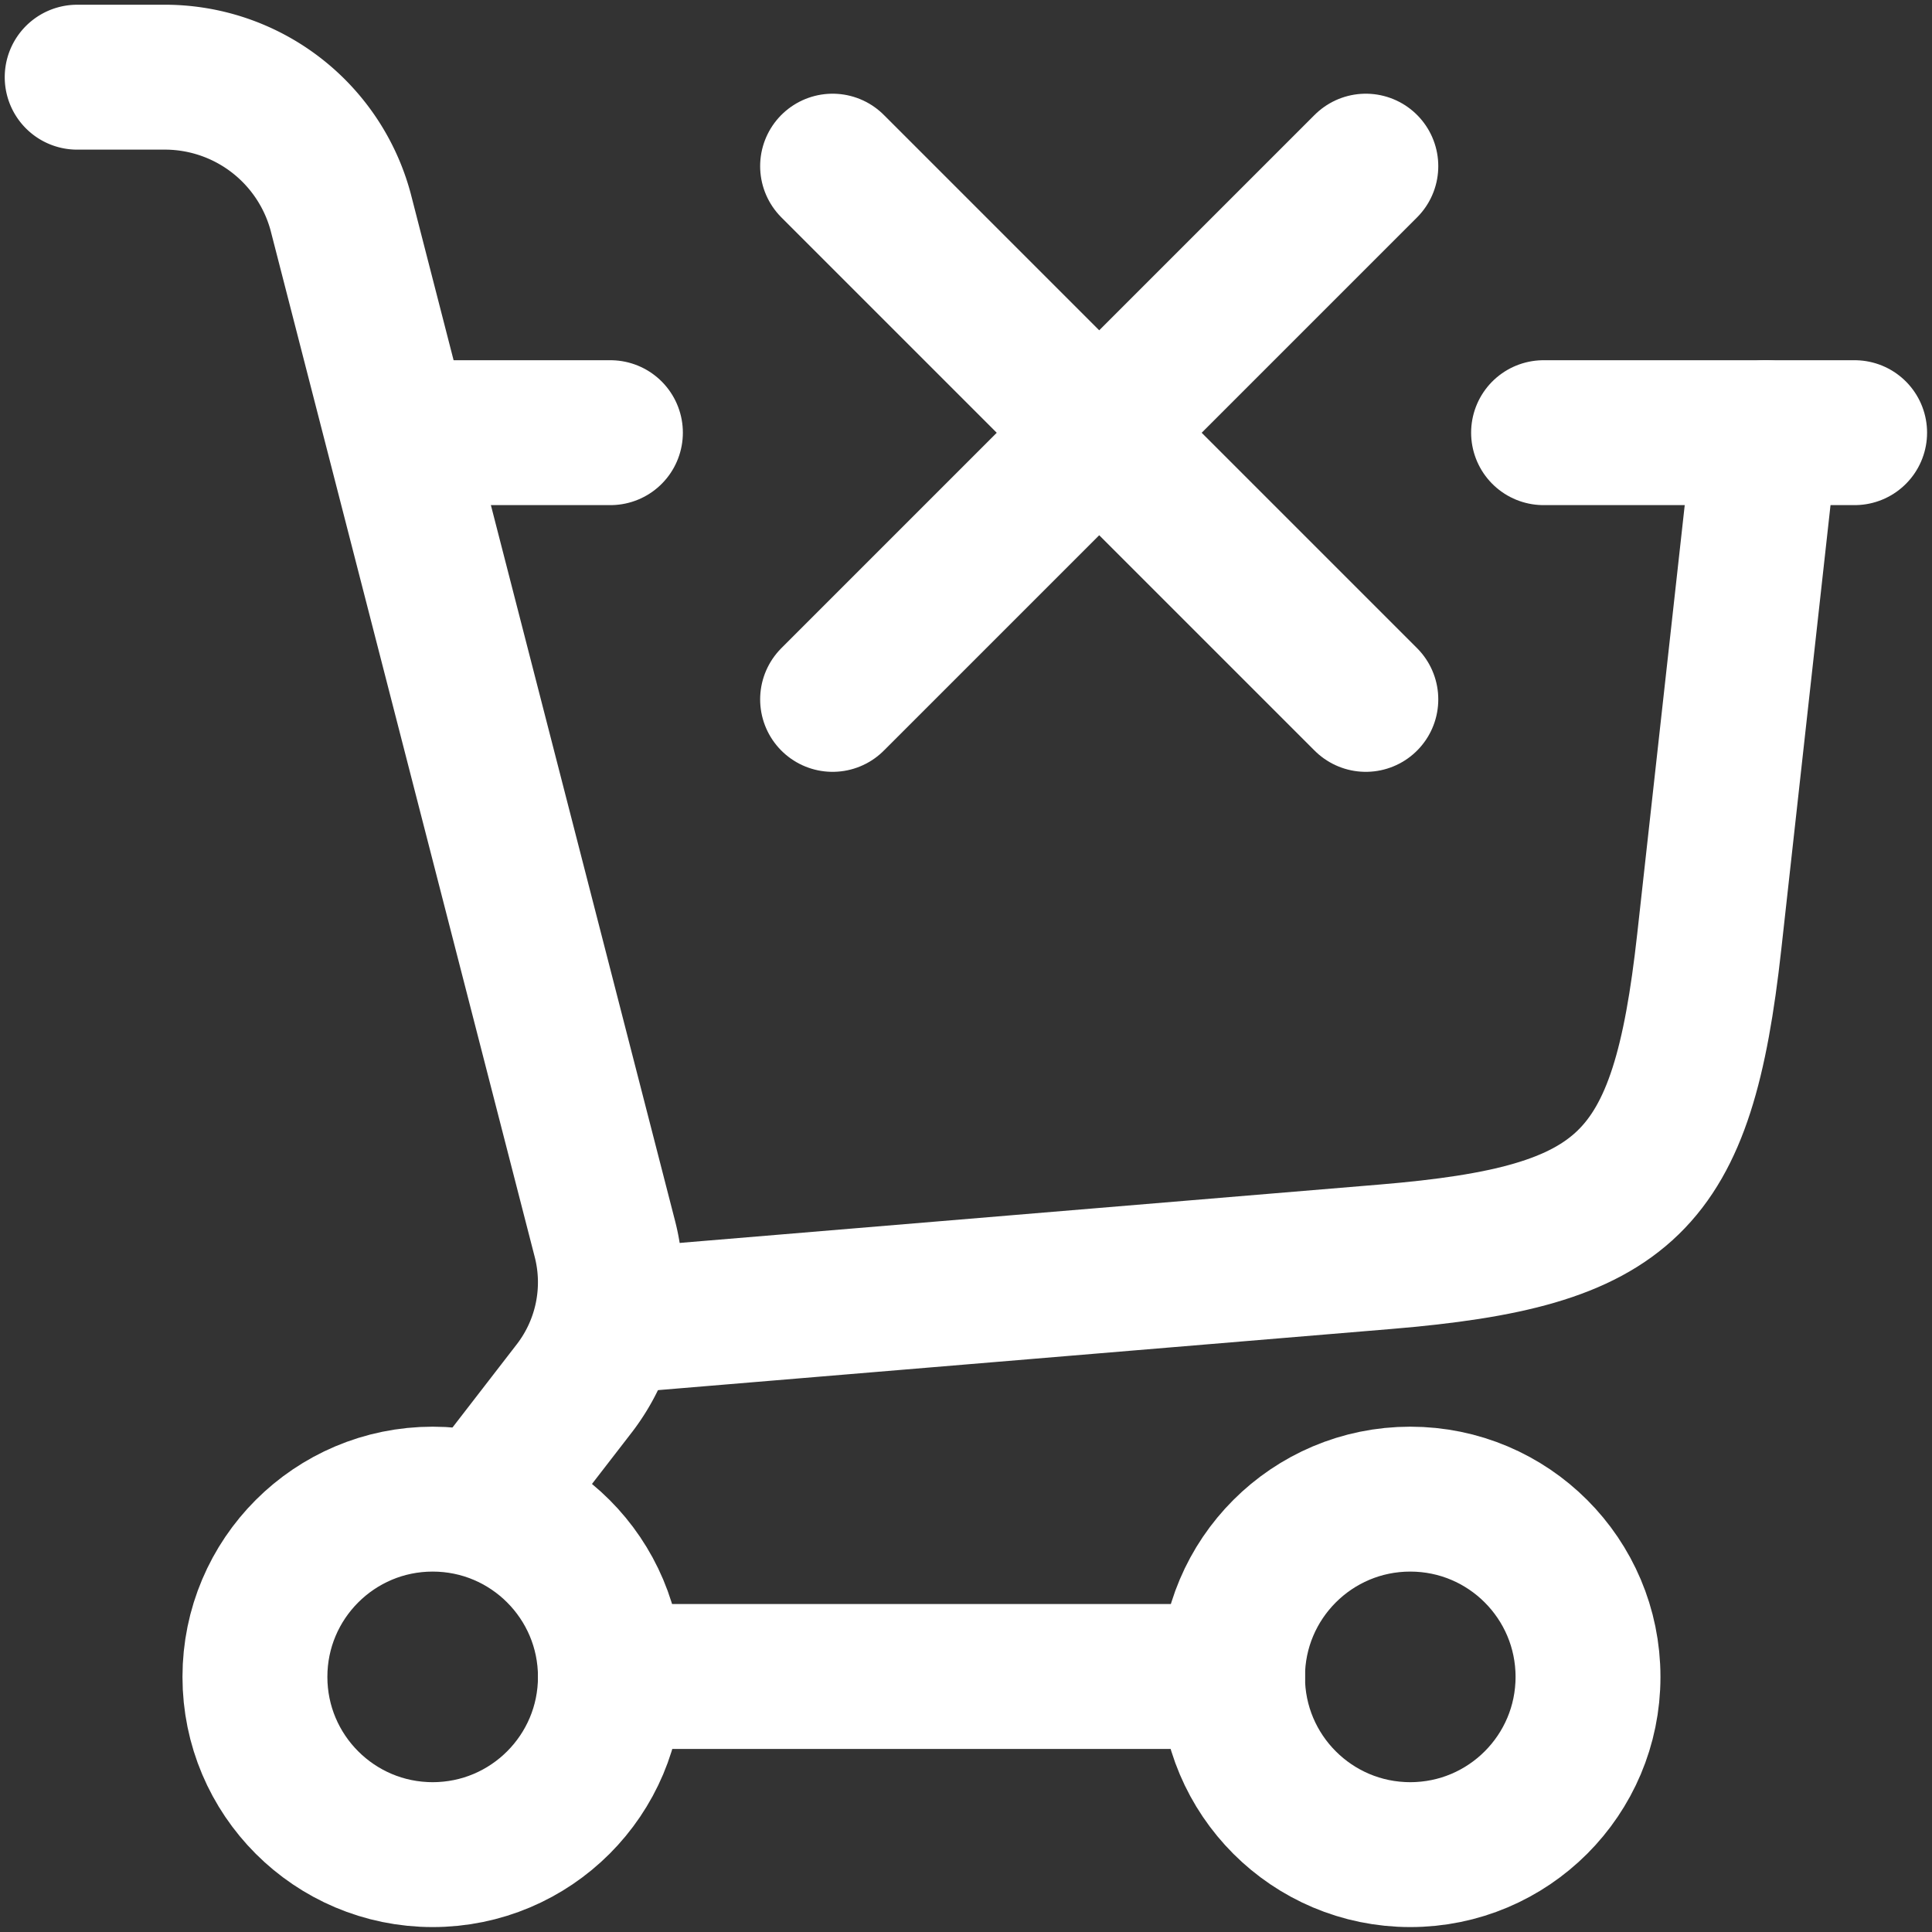
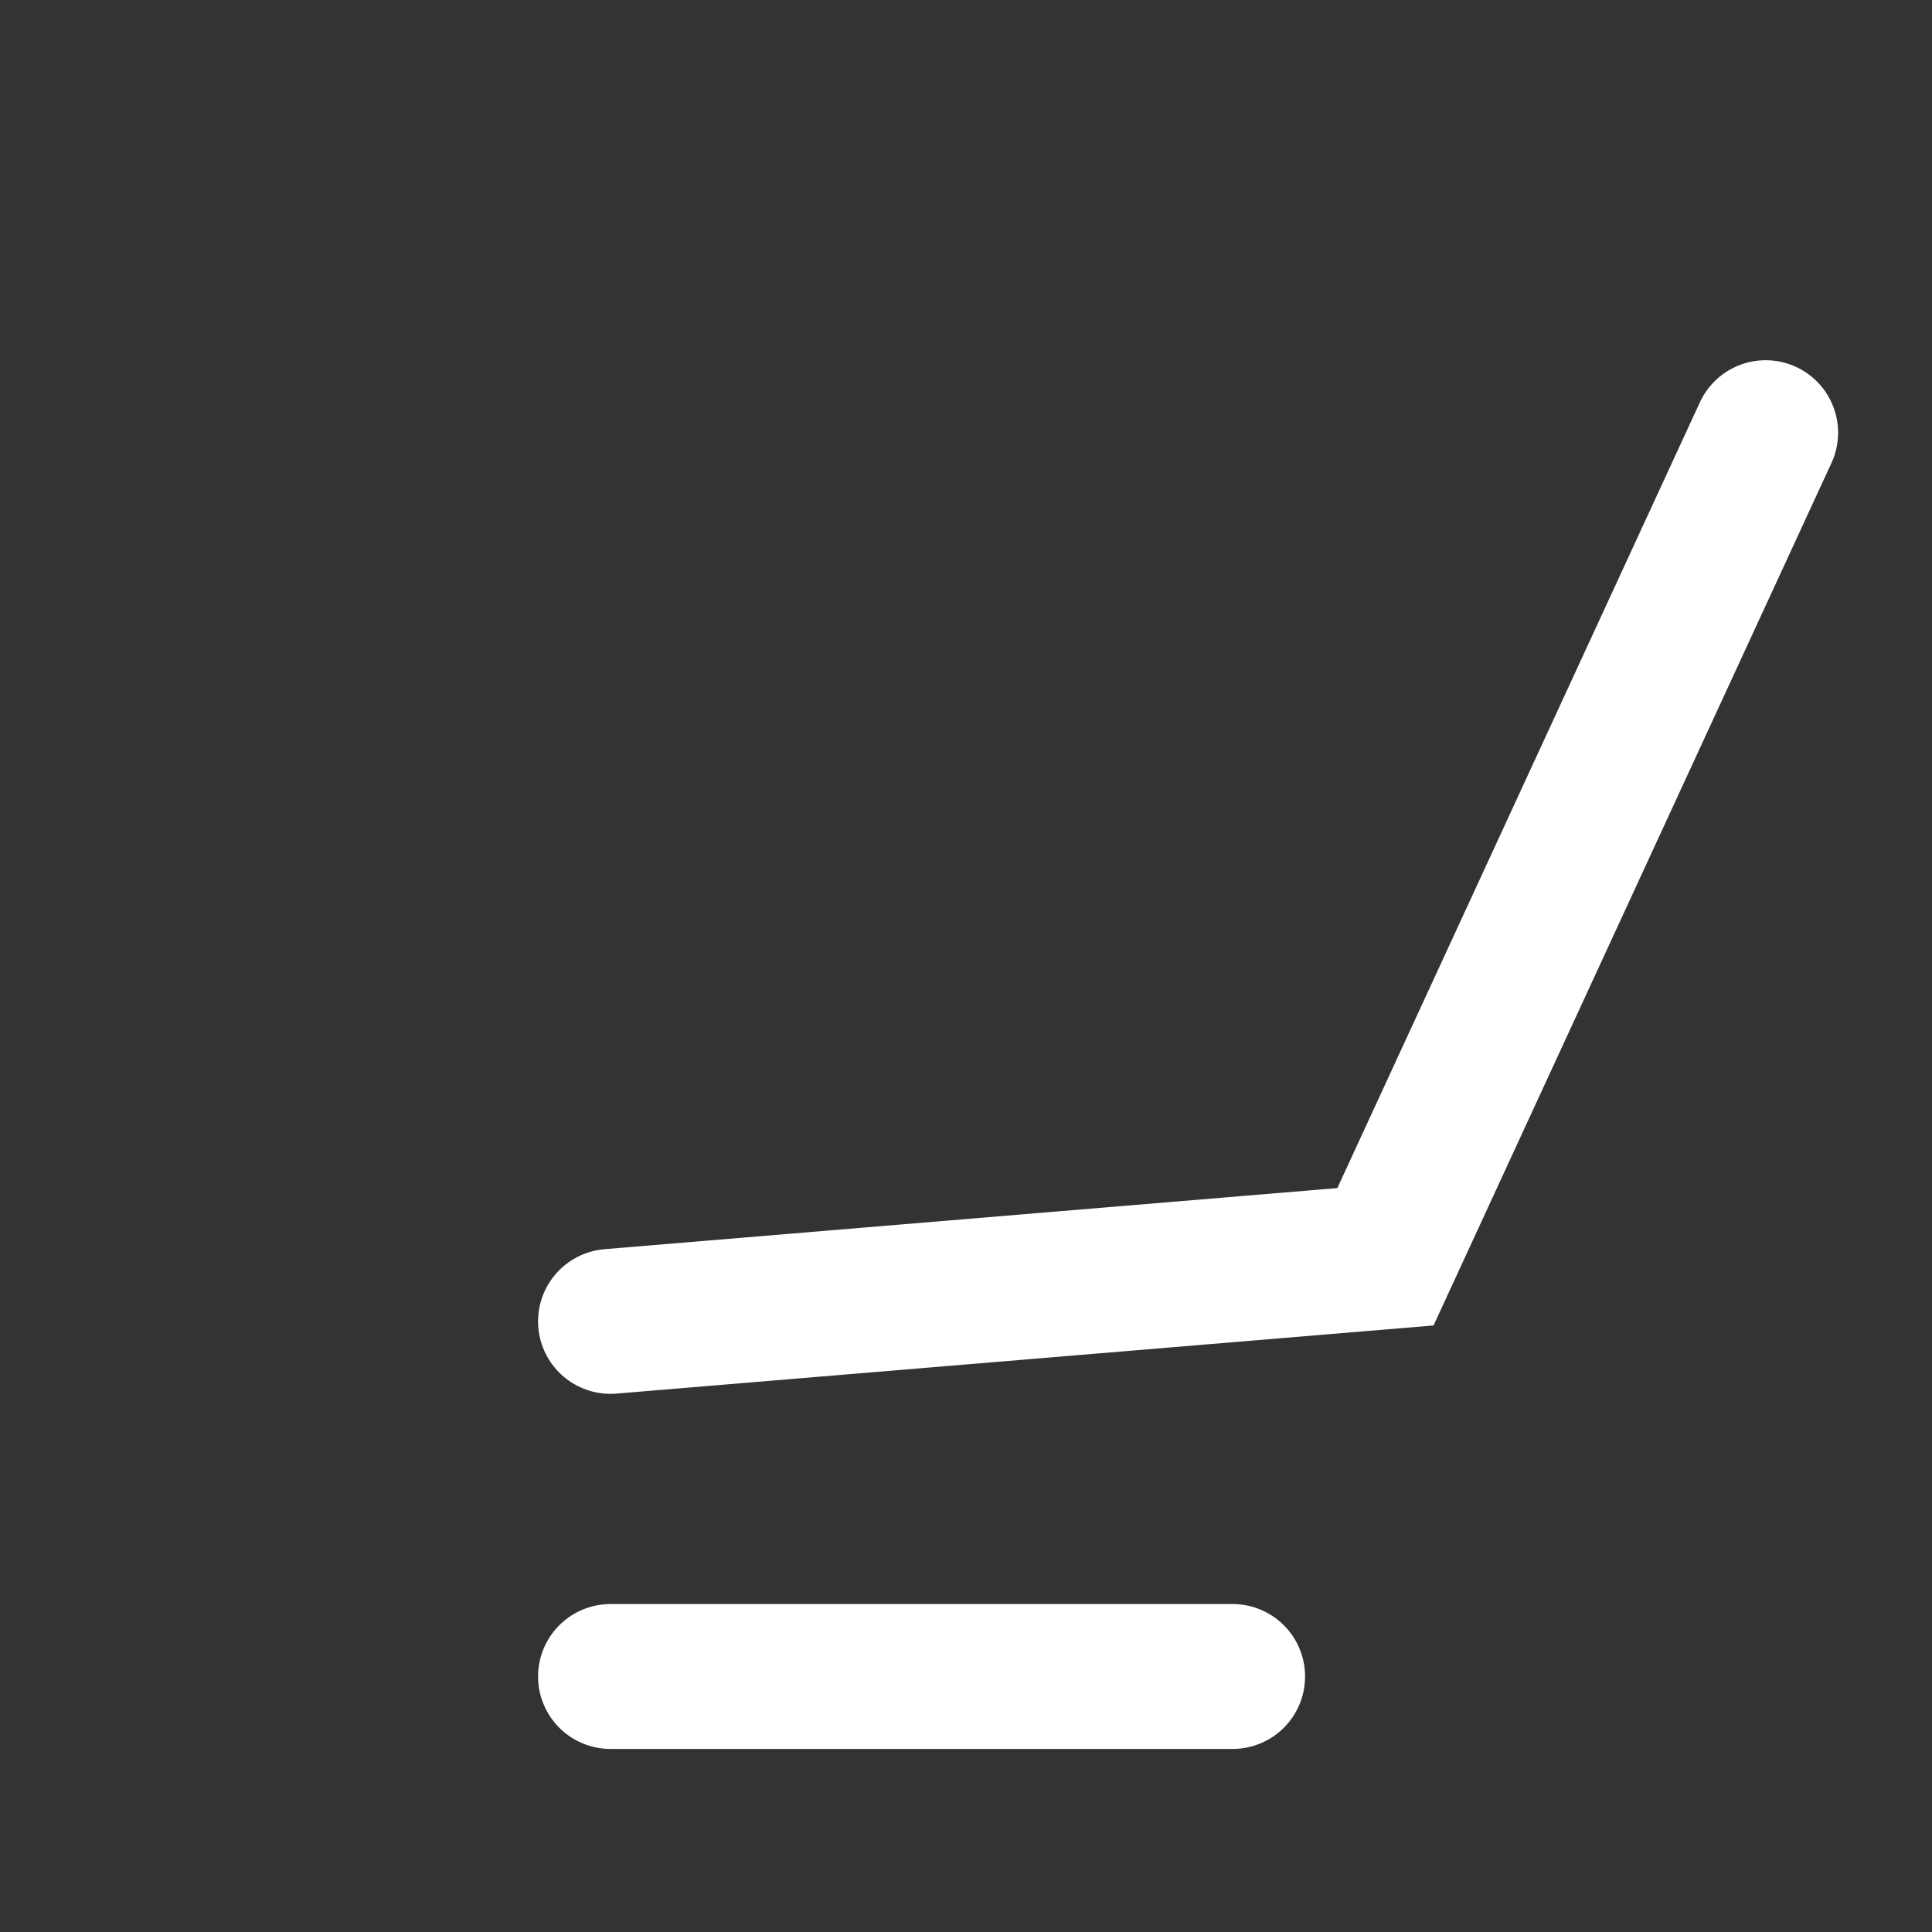
<svg xmlns="http://www.w3.org/2000/svg" width="20" height="20" viewBox="0 0 20 20">
  <rect x="0" y="0" width="20" height="20" fill="#333333" stroke="none" />
  <defs>
    <clipPath id="clip-path">
      <rect id="Rectangle_6804" data-name="Rectangle 6804" width="20" height="20" transform="translate(954 2077)" fill="#fff" stroke="#fff" stroke-width="1.5" />
    </clipPath>
  </defs>
  <g id="Mask_Group_672" data-name="Mask Group 672" transform="translate(-954 -2077)" clip-path="url(#clip-path)">
    <g id="shopping-cart-remove-02-stroke-rounded" transform="translate(952.939 2075.939)">
-       <path id="Path_4210" data-name="Path 4210" d="M7.442,14.781l8.022-.669c2.51-.209,3.074-.757,3.352-3.261L19.4,5.581" transform="translate(-0.061 -0.041)" fill="none" stroke="#fff" stroke-linecap="round" stroke-width="1.5" />
-       <path id="Path_4211" data-name="Path 4211" d="M5.581,5.581h1.84m12.88,0h-3.22" transform="translate(-0.041 -0.041)" fill="none" stroke="#fff" stroke-linecap="round" stroke-width="1.5" />
-       <path id="Path_4212" data-name="Path 4212" d="M9.767,2.791l2.76,2.76m0,0,2.76,2.76m-2.76-2.76-2.76,2.76m2.76-2.76,2.76-2.76" transform="translate(-0.087 -0.01)" fill="none" stroke="#fff" stroke-linecap="round" stroke-width="1.5" />
-       <circle id="Ellipse_578" data-name="Ellipse 578" cx="1.84" cy="1.84" r="1.84" transform="translate(3.7 16.58)" fill="none" stroke="#fff" stroke-width="1.5" />
-       <circle id="Ellipse_579" data-name="Ellipse 579" cx="1.84" cy="1.84" r="1.84" transform="translate(13.82 16.58)" fill="none" stroke="#fff" stroke-width="1.5" />
+       <path id="Path_4210" data-name="Path 4210" d="M7.442,14.781l8.022-.669L19.4,5.581" transform="translate(-0.061 -0.041)" fill="none" stroke="#fff" stroke-linecap="round" stroke-width="1.5" />
      <path id="Path_4213" data-name="Path 4213" d="M7.442,18.6h6.44" transform="translate(-0.061 -0.184)" fill="none" stroke="#fff" stroke-linecap="round" stroke-width="1.5" />
-       <path id="Path_4214" data-name="Path 4214" d="M1.86,1.86h.889A1.885,1.885,0,0,1,4.587,3.254L7.324,13.891A1.8,1.8,0,0,1,7,15.441l-.88,1.139" fill="none" stroke="#fff" stroke-linecap="round" stroke-width="1.5" />
    </g>
  </g>
</svg>